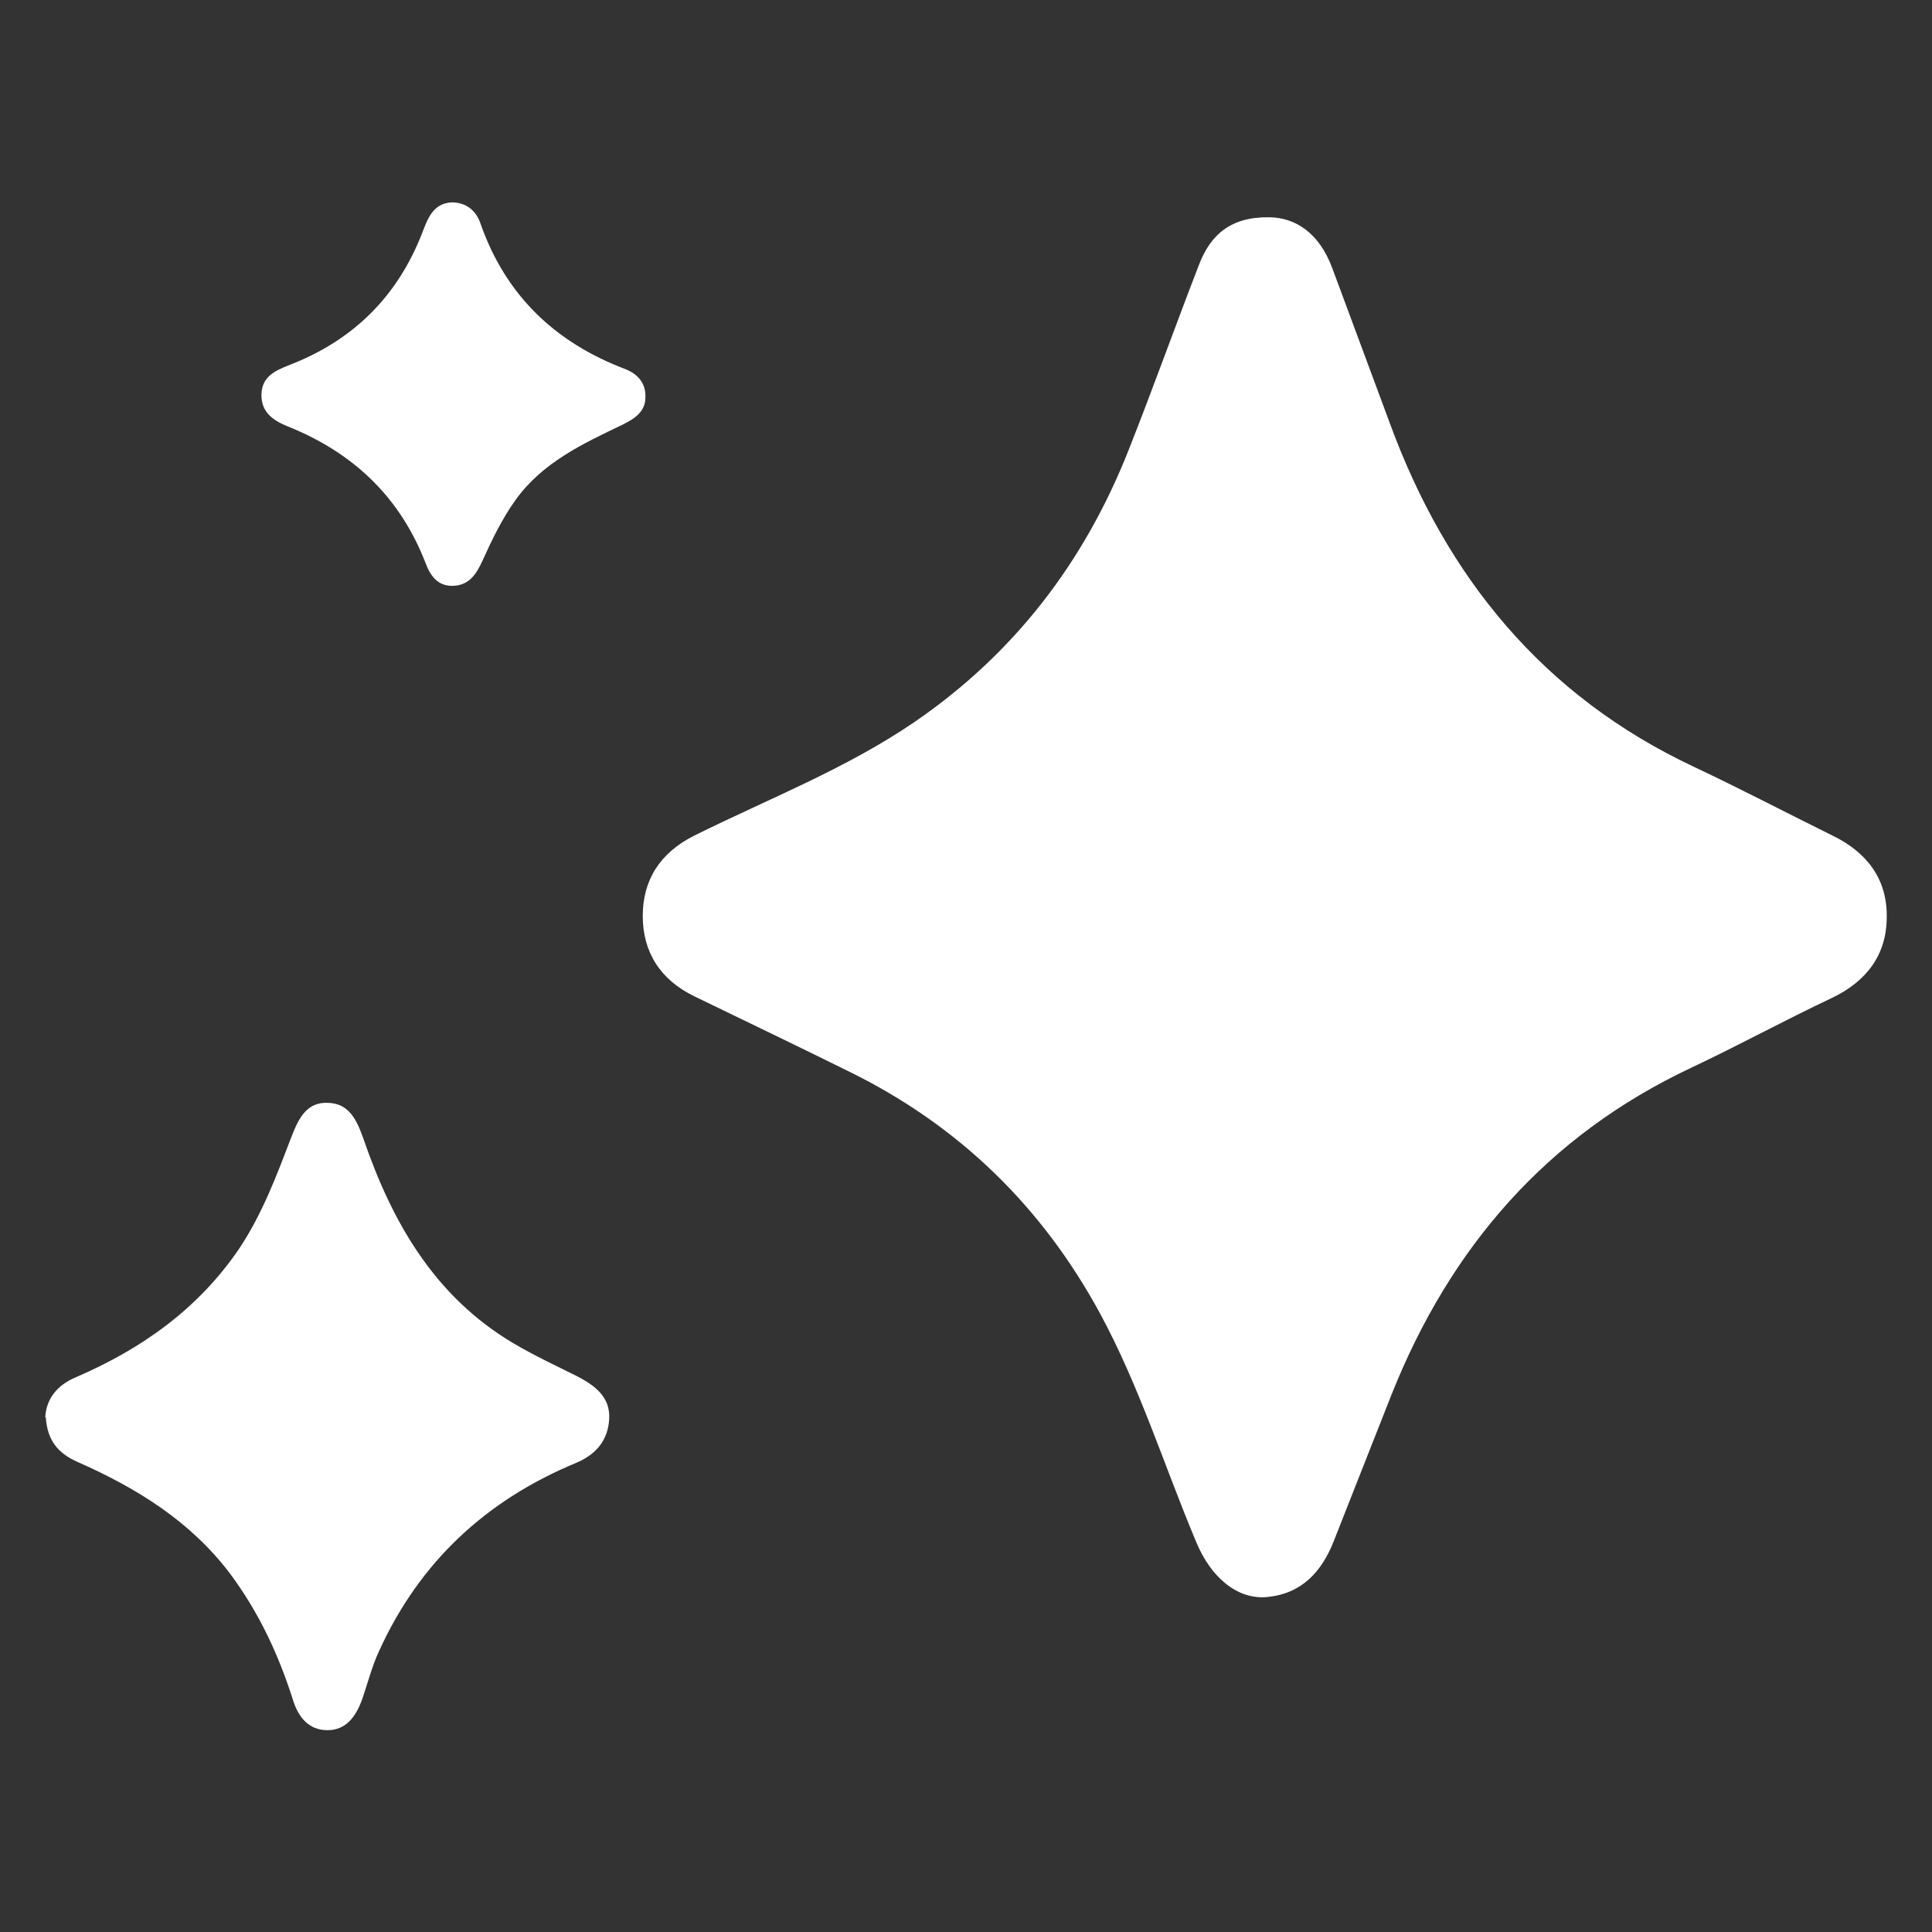
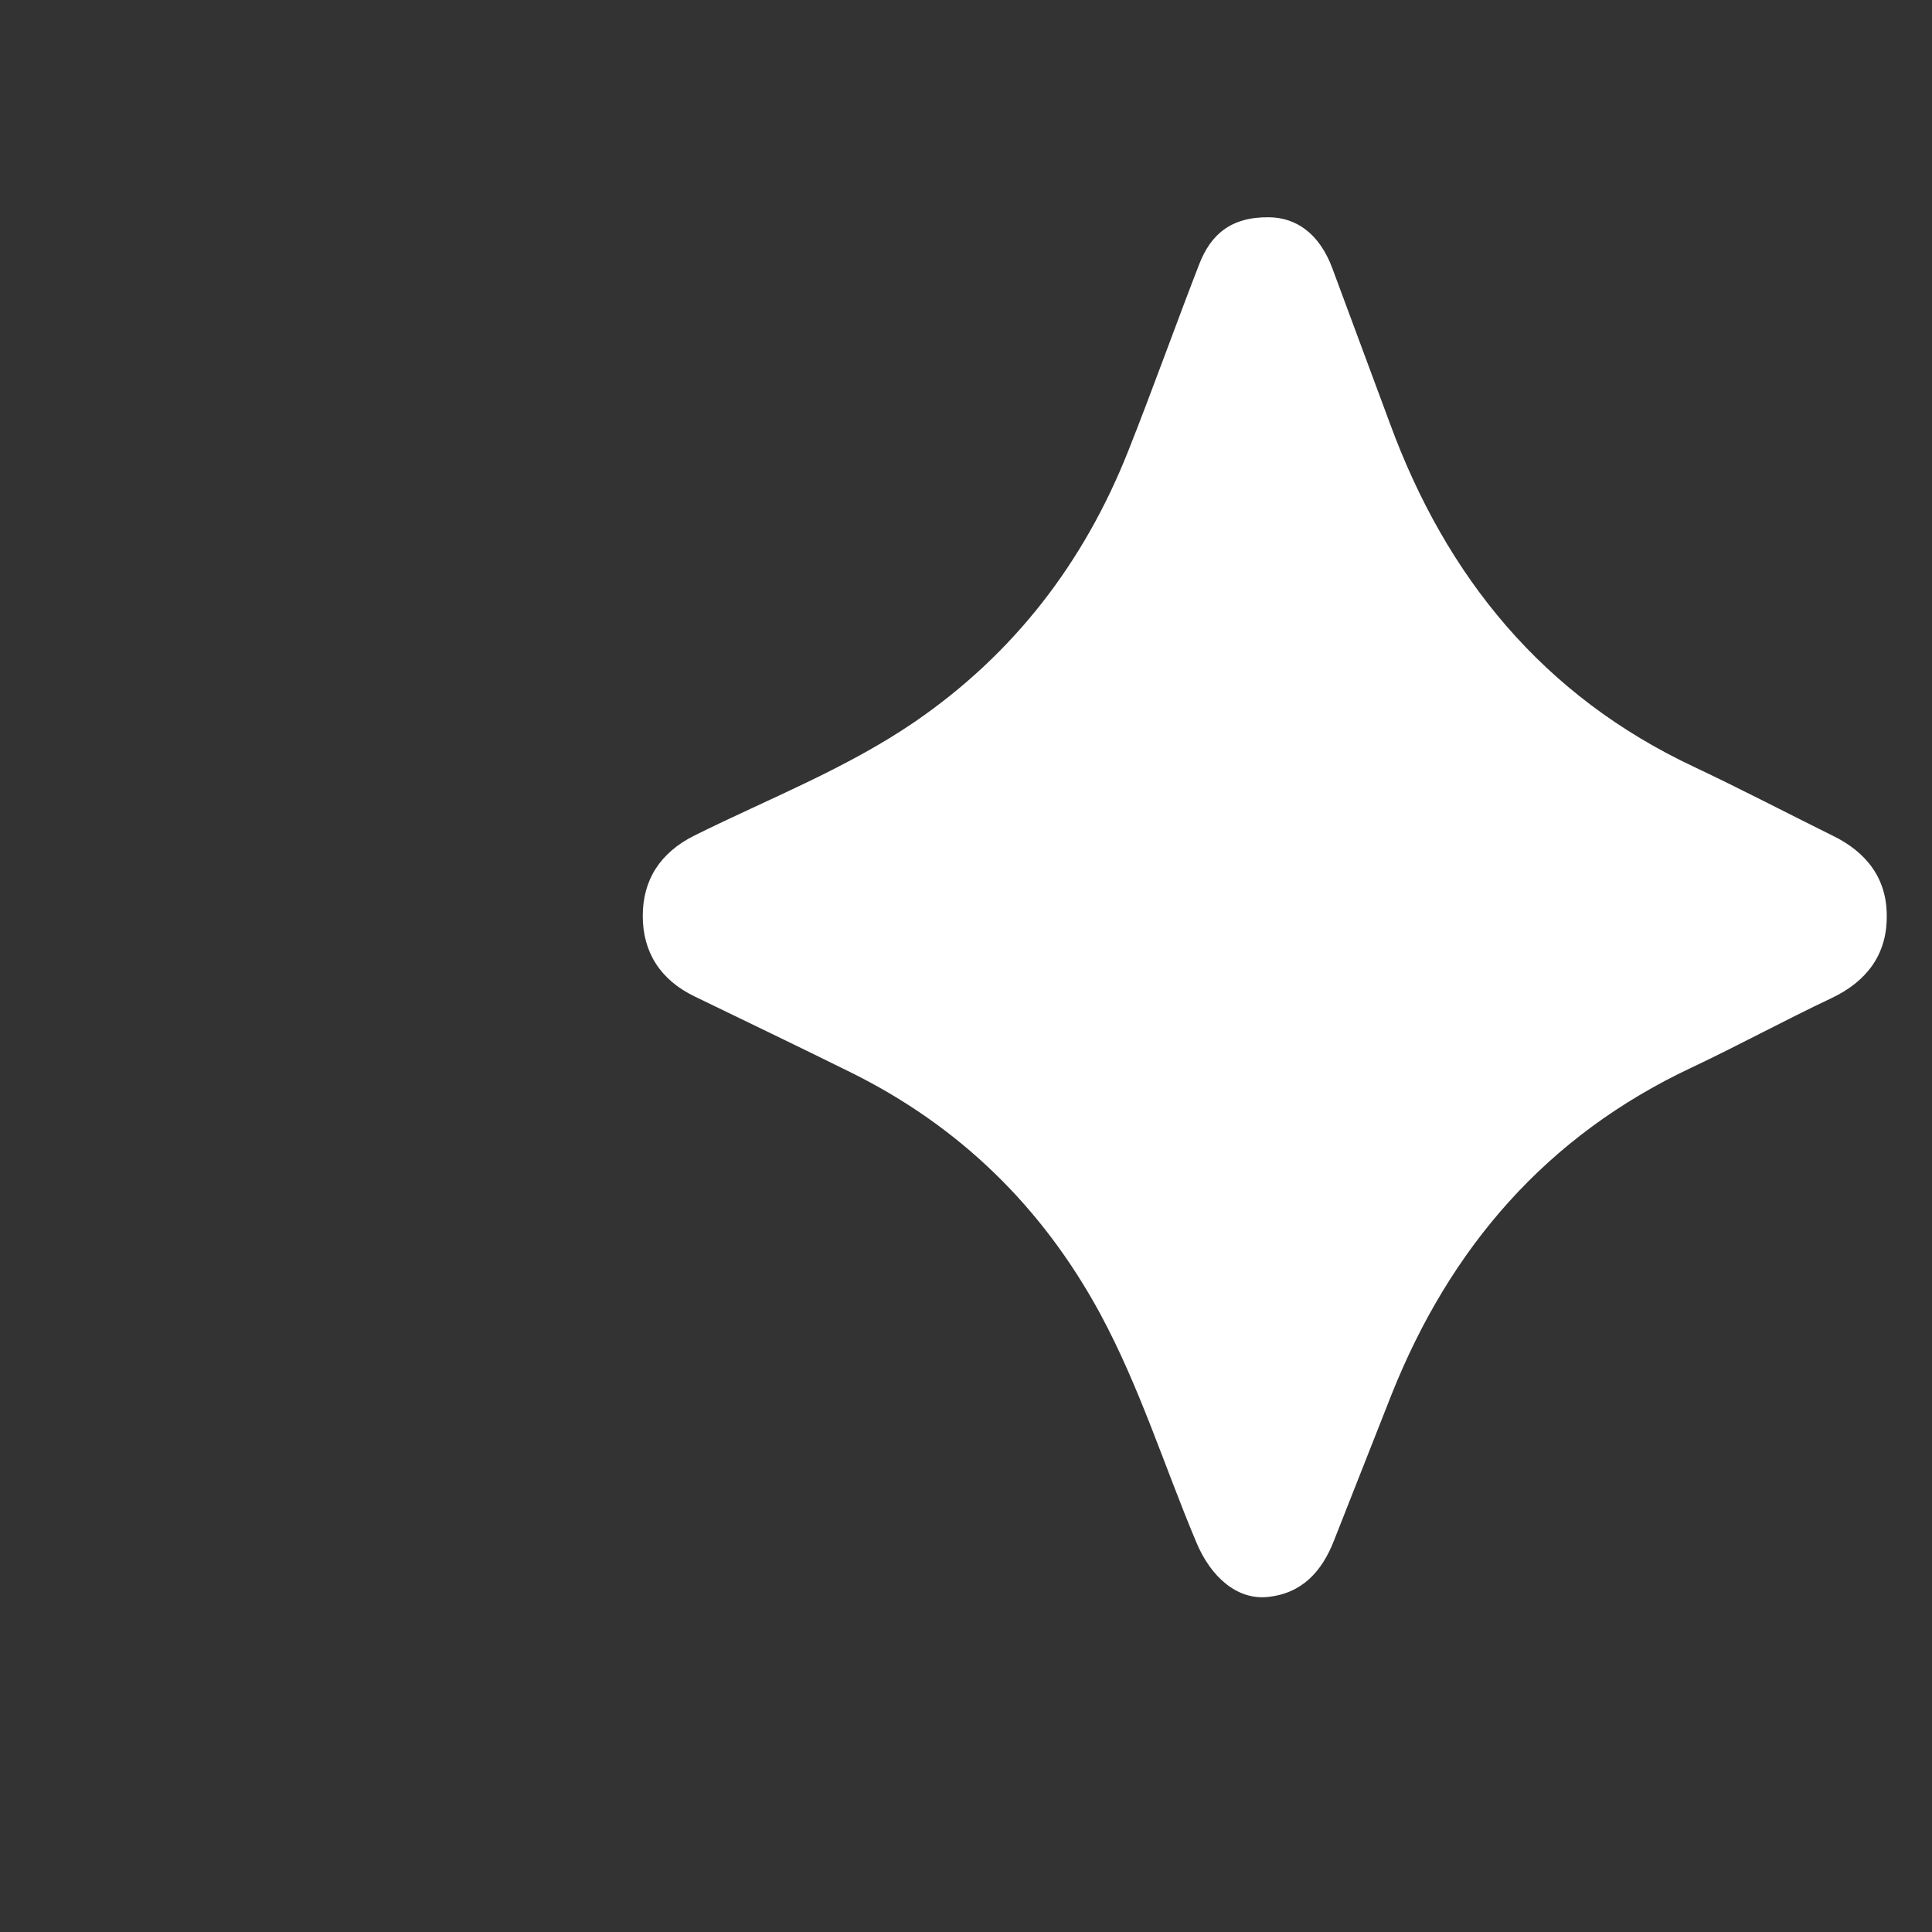
<svg xmlns="http://www.w3.org/2000/svg" id="_레이어_1" data-name="레이어 1" version="1.1" viewBox="0 0 362.8 362.8">
  <rect x="0" y="0" width="362.8" height="362.8" fill="#333333" stroke="none" />
  <defs>
    <style>
      .cls-1 {
        fill: #fff;
        stroke-width: 0px;
      }
    </style>
  </defs>
  <path class="cls-1" d="M238.2,40.8c5.2,0,9.6,3.1,12,9.6,3.6,9.7,7.2,19.4,10.8,29.1,10.6,28.9,28.8,51.2,57.1,64.5,8.7,4.1,17.3,8.6,26,12.9,6.4,3.1,10.3,8.1,10.2,15.3,0,7.1-3.8,12.1-10.3,15.2-8.9,4.2-17.5,8.9-26.4,13.1-27.2,12.8-45.3,33.8-56.3,61.4-3.6,9.1-7.2,18.3-10.8,27.4-2.3,5.9-6.1,10-12.6,10.6-5.5.5-10.5-3.6-13.3-10.4-6-14.3-10.6-29.1-18-42.8-10.9-20.1-26.5-35.3-47-45.4-9.7-4.8-19.5-9.5-29.2-14.2-6.4-3.1-9.7-8.3-9.7-15.1,0-6.8,3.3-11.9,9.7-15.1,13.9-6.9,28.4-12.5,41.3-21.3,18.7-12.8,31.9-30,40.2-51,4.6-11.6,8.8-23.4,13.3-35,2.1-5.4,5.8-8.9,13.1-8.8Z" />
-   <path class="cls-1" d="M8.5,266.1c.2-3.4,2.2-6,5.8-7.5,12.3-5.3,22.9-12.8,30.6-24.1,4.4-6.6,7.1-13.9,9.9-21.2,1.3-3.3,2.8-6.4,6.8-6.2,4,.1,5.4,3.3,6.6,6.6,5.4,15.8,13.4,29.8,28.3,38.6,3.9,2.3,8,4.2,12,6.2,3.2,1.7,6.1,3.8,5.9,7.9-.2,4-2.4,6.7-6.2,8.3-16.9,7-29.4,18.6-37,35.3-1.4,3-2.2,6.3-3.3,9.4-1.1,2.9-2.9,5.5-6.4,5.5-3.5,0-5.4-2.4-6.4-5.4-2.7-8.6-6.4-16.6-11.9-24-7.5-9.9-17.6-16.1-28.7-21-3.6-1.6-5.6-4-5.9-8.3Z" />
-   <path class="cls-1" d="M84.8,38c2.8,0,4.6,1.6,5.4,3.9,4.7,13.5,14,22.4,27.2,27.4,2.3.9,3.9,2.6,3.8,5.3,0,2.7-2,4-4.2,5.1-7.5,3.6-15.1,7.1-20.2,14.2-2.5,3.5-4.4,7.4-6.2,11.4-1.1,2.4-2.4,4.5-5.3,4.7-3.1.2-4.5-1.9-5.4-4.3-4.8-12.4-13.6-20.7-25.8-25.6-2.7-1.1-5.1-2.6-5-6.1.1-3.3,2.6-4.4,5.1-5.4,12-4.6,20.4-12.8,25.1-24.9,1-2.6,2-5.5,5.5-5.7Z" />
</svg>